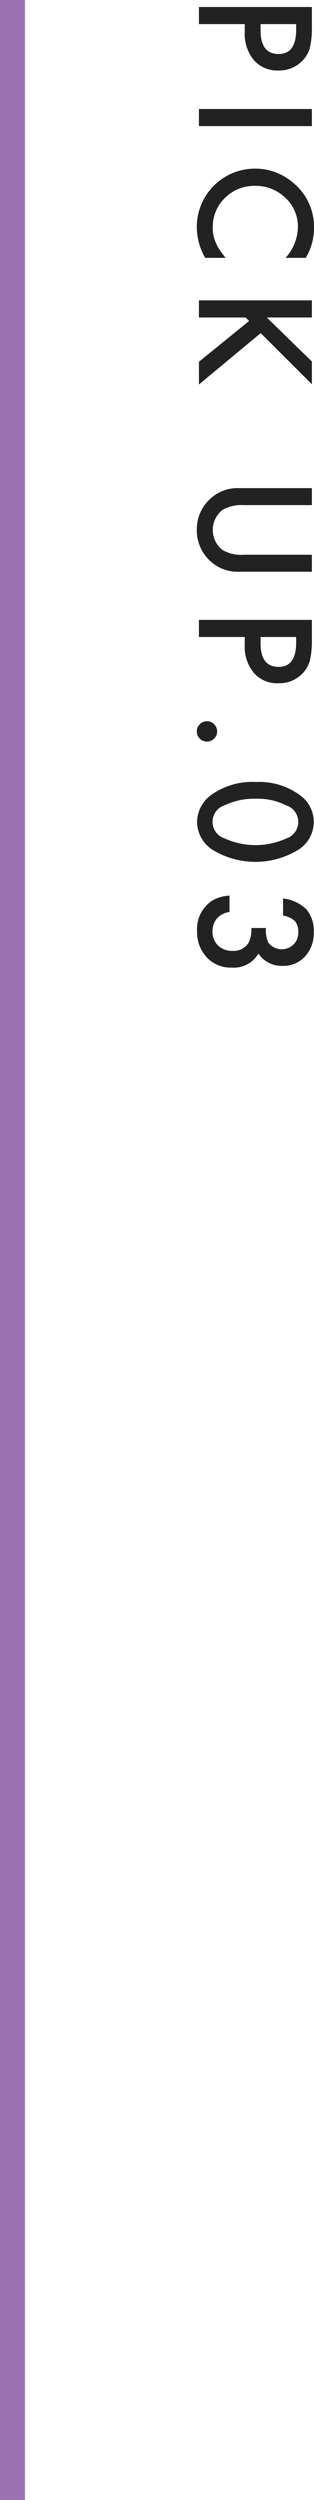
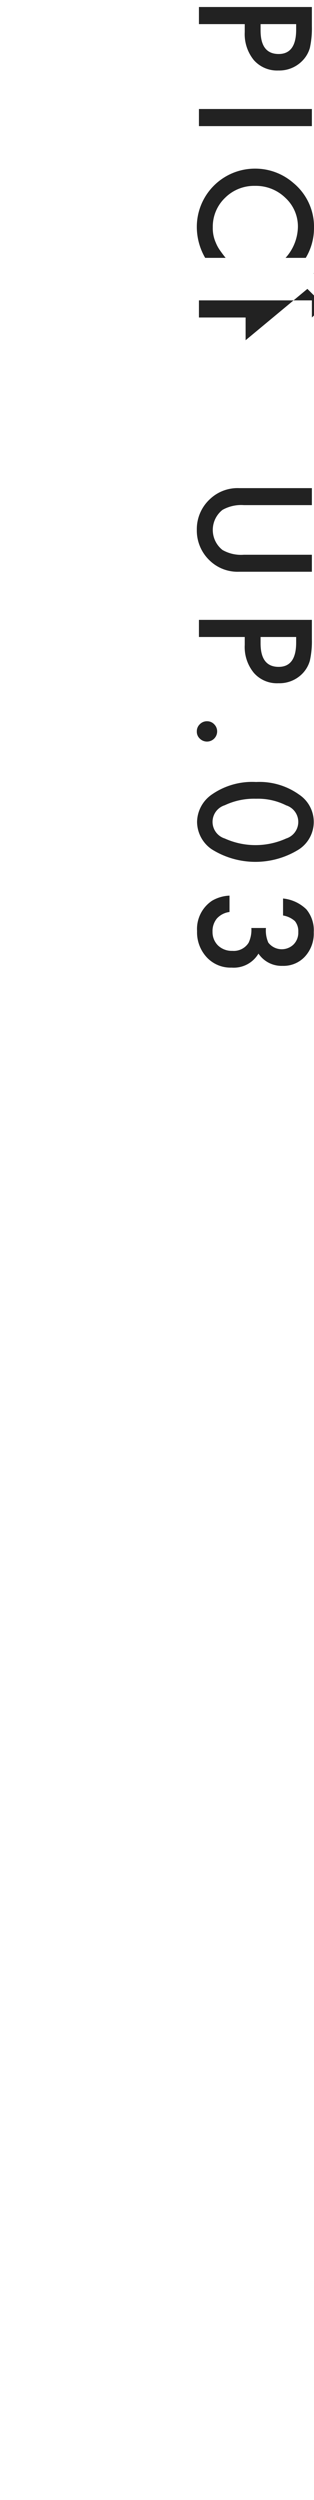
<svg xmlns="http://www.w3.org/2000/svg" data-name="PICK UP.01" width="25.16" height="200">
-   <path data-name="PICK UP.03" d="M19.61 2.56a3.293 3.293 0 0 0 .73 2.25 2.487 2.487 0 0 0 1.97.83 2.578 2.578 0 0 0 1.92-.78 2.4 2.4 0 0 0 .6-1.03 7.277 7.277 0 0 0 .16-1.72V.56h-9.05v1.37h3.67v.63zm4.12-.63v.45c0 1.29-.47 1.94-1.4 1.94-.97 0-1.45-.63-1.45-1.88v-.51h2.85zm1.26 6.79h-9.05v1.37h9.05V8.72zm.17 9.55a4.541 4.541 0 0 0-1.66-3.64 4.647 4.647 0 0 0-3.08-1.14 4.66 4.66 0 0 0-4.65 4.68 4.946 4.946 0 0 0 .67 2.46h1.64c-.18-.22-.34-.44-.48-.64a3 3 0 0 1-.31-.58 2.824 2.824 0 0 1-.24-1.22 3.193 3.193 0 0 1 .98-2.36 3.288 3.288 0 0 1 2.4-.96 3.381 3.381 0 0 1 2.44.96 3.115 3.115 0 0 1 1 2.35 3.8 3.8 0 0 1-.99 2.45h1.62a4.631 4.631 0 0 0 .66-2.36zm-.17 7.13v-1.37h-9.05v1.37h3.74l.28.28-4.02 3.26v1.82l4.95-4.11 4.1 4.09v-1.82l-3.61-3.52h3.61zm0 13.65h-5.83a3.213 3.213 0 0 0-2.35.89 3.264 3.264 0 0 0-1.04 2.45 3.3 3.3 0 0 0 1.04 2.46 3.213 3.213 0 0 0 2.35.89h5.83v-1.36h-5.45a3 3 0 0 1-1.71-.38 2.041 2.041 0 0 1 0-3.21 3.047 3.047 0 0 1 1.71-.38h5.45v-1.36zm-5.38 12.54a3.249 3.249 0 0 0 .73 2.24 2.456 2.456 0 0 0 1.97.83 2.57 2.57 0 0 0 1.92-.77 2.43 2.43 0 0 0 .6-1.04 7.123 7.123 0 0 0 .16-1.71v-1.55h-9.05v1.37h3.67v.63zm4.12-.63v.45c0 1.29-.47 1.94-1.4 1.94-.97 0-1.45-.63-1.45-1.88v-.51h2.85zm-7.72 6.98a.769.769 0 0 0-.24.58.748.748 0 0 0 .24.57.815.815 0 0 0 1.39-.57.8.8 0 0 0-.24-.58.773.773 0 0 0-.56-.24.791.791 0 0 0-.59.24zm.95 5.63a2.71 2.71 0 0 0-1.17 2.19 2.68 2.68 0 0 0 1.17 2.18 6.587 6.587 0 0 0 7.01 0 2.625 2.625 0 0 0 0-4.37 5.466 5.466 0 0 0-3.45-1.01 5.665 5.665 0 0 0-3.56 1.01zm5.97.86a1.39 1.39 0 0 1 0 2.65 5.974 5.974 0 0 1-4.92 0 1.393 1.393 0 0 1 0-2.66 5.493 5.493 0 0 1 2.51-.52 5.023 5.023 0 0 1 2.41.53zm-3.01 10.99a1.4 1.4 0 0 1-1.3.65 1.594 1.594 0 0 1-1.15-.43 1.5 1.5 0 0 1-.44-1.1 1.575 1.575 0 0 1 .35-1.06 1.643 1.643 0 0 1 1.01-.52v-1.31a3.016 3.016 0 0 0-1.4.41 2.714 2.714 0 0 0-1.2 2.43 2.934 2.934 0 0 0 .78 2.1 2.6 2.6 0 0 0 1.99.82 2.3 2.3 0 0 0 2.15-1.12 2.23 2.23 0 0 0 1.93.98 2.332 2.332 0 0 0 1.8-.75 2.72 2.72 0 0 0 .7-1.94 2.617 2.617 0 0 0-.59-1.83 3.127 3.127 0 0 0-1.87-.87v1.36a1.872 1.872 0 0 1 .95.45 1.277 1.277 0 0 1 .27.87 1.335 1.335 0 0 1-.37.99 1.359 1.359 0 0 1-2.03-.14 2.39 2.39 0 0 1-.19-1.17h-1.17a2.4 2.4 0 0 1-.22 1.18z" fill="#222" fill-rule="evenodd" />
-   <path data-name="長方形 5" fill="#9b72b0" d="M0 0h2v200H0z" />
+   <path data-name="PICK UP.03" d="M19.61 2.56a3.293 3.293 0 0 0 .73 2.25 2.487 2.487 0 0 0 1.97.83 2.578 2.578 0 0 0 1.92-.78 2.4 2.4 0 0 0 .6-1.03 7.277 7.277 0 0 0 .16-1.72V.56h-9.05v1.37h3.67v.63zm4.12-.63v.45c0 1.29-.47 1.94-1.4 1.94-.97 0-1.45-.63-1.45-1.88v-.51h2.85zm1.26 6.79h-9.05v1.37h9.05V8.72zm.17 9.55a4.541 4.541 0 0 0-1.66-3.64 4.647 4.647 0 0 0-3.08-1.14 4.66 4.66 0 0 0-4.65 4.68 4.946 4.946 0 0 0 .67 2.46h1.64c-.18-.22-.34-.44-.48-.64a3 3 0 0 1-.31-.58 2.824 2.824 0 0 1-.24-1.22 3.193 3.193 0 0 1 .98-2.36 3.288 3.288 0 0 1 2.4-.96 3.381 3.381 0 0 1 2.44.96 3.115 3.115 0 0 1 1 2.35 3.8 3.8 0 0 1-.99 2.45h1.62a4.631 4.631 0 0 0 .66-2.36zm-.17 7.13v-1.37h-9.05v1.37h3.74v1.82l4.95-4.11 4.1 4.09v-1.82l-3.61-3.52h3.61zm0 13.65h-5.83a3.213 3.213 0 0 0-2.35.89 3.264 3.264 0 0 0-1.04 2.45 3.3 3.3 0 0 0 1.04 2.46 3.213 3.213 0 0 0 2.35.89h5.83v-1.36h-5.45a3 3 0 0 1-1.71-.38 2.041 2.041 0 0 1 0-3.21 3.047 3.047 0 0 1 1.71-.38h5.45v-1.36zm-5.38 12.54a3.249 3.249 0 0 0 .73 2.24 2.456 2.456 0 0 0 1.97.83 2.57 2.57 0 0 0 1.92-.77 2.43 2.43 0 0 0 .6-1.04 7.123 7.123 0 0 0 .16-1.71v-1.55h-9.05v1.37h3.67v.63zm4.12-.63v.45c0 1.29-.47 1.94-1.4 1.94-.97 0-1.45-.63-1.45-1.88v-.51h2.85zm-7.72 6.98a.769.769 0 0 0-.24.58.748.748 0 0 0 .24.57.815.815 0 0 0 1.39-.57.8.8 0 0 0-.24-.58.773.773 0 0 0-.56-.24.791.791 0 0 0-.59.24zm.95 5.63a2.71 2.71 0 0 0-1.17 2.19 2.68 2.68 0 0 0 1.17 2.18 6.587 6.587 0 0 0 7.01 0 2.625 2.625 0 0 0 0-4.37 5.466 5.466 0 0 0-3.45-1.01 5.665 5.665 0 0 0-3.56 1.01zm5.97.86a1.39 1.39 0 0 1 0 2.65 5.974 5.974 0 0 1-4.92 0 1.393 1.393 0 0 1 0-2.66 5.493 5.493 0 0 1 2.51-.52 5.023 5.023 0 0 1 2.41.53zm-3.01 10.99a1.4 1.4 0 0 1-1.3.65 1.594 1.594 0 0 1-1.15-.43 1.5 1.5 0 0 1-.44-1.1 1.575 1.575 0 0 1 .35-1.06 1.643 1.643 0 0 1 1.01-.52v-1.31a3.016 3.016 0 0 0-1.4.41 2.714 2.714 0 0 0-1.2 2.43 2.934 2.934 0 0 0 .78 2.1 2.6 2.6 0 0 0 1.99.82 2.3 2.3 0 0 0 2.15-1.12 2.23 2.23 0 0 0 1.93.98 2.332 2.332 0 0 0 1.8-.75 2.72 2.72 0 0 0 .7-1.94 2.617 2.617 0 0 0-.59-1.83 3.127 3.127 0 0 0-1.87-.87v1.36a1.872 1.872 0 0 1 .95.45 1.277 1.277 0 0 1 .27.87 1.335 1.335 0 0 1-.37.99 1.359 1.359 0 0 1-2.03-.14 2.39 2.39 0 0 1-.19-1.17h-1.17a2.4 2.4 0 0 1-.22 1.18z" fill="#222" fill-rule="evenodd" />
</svg>